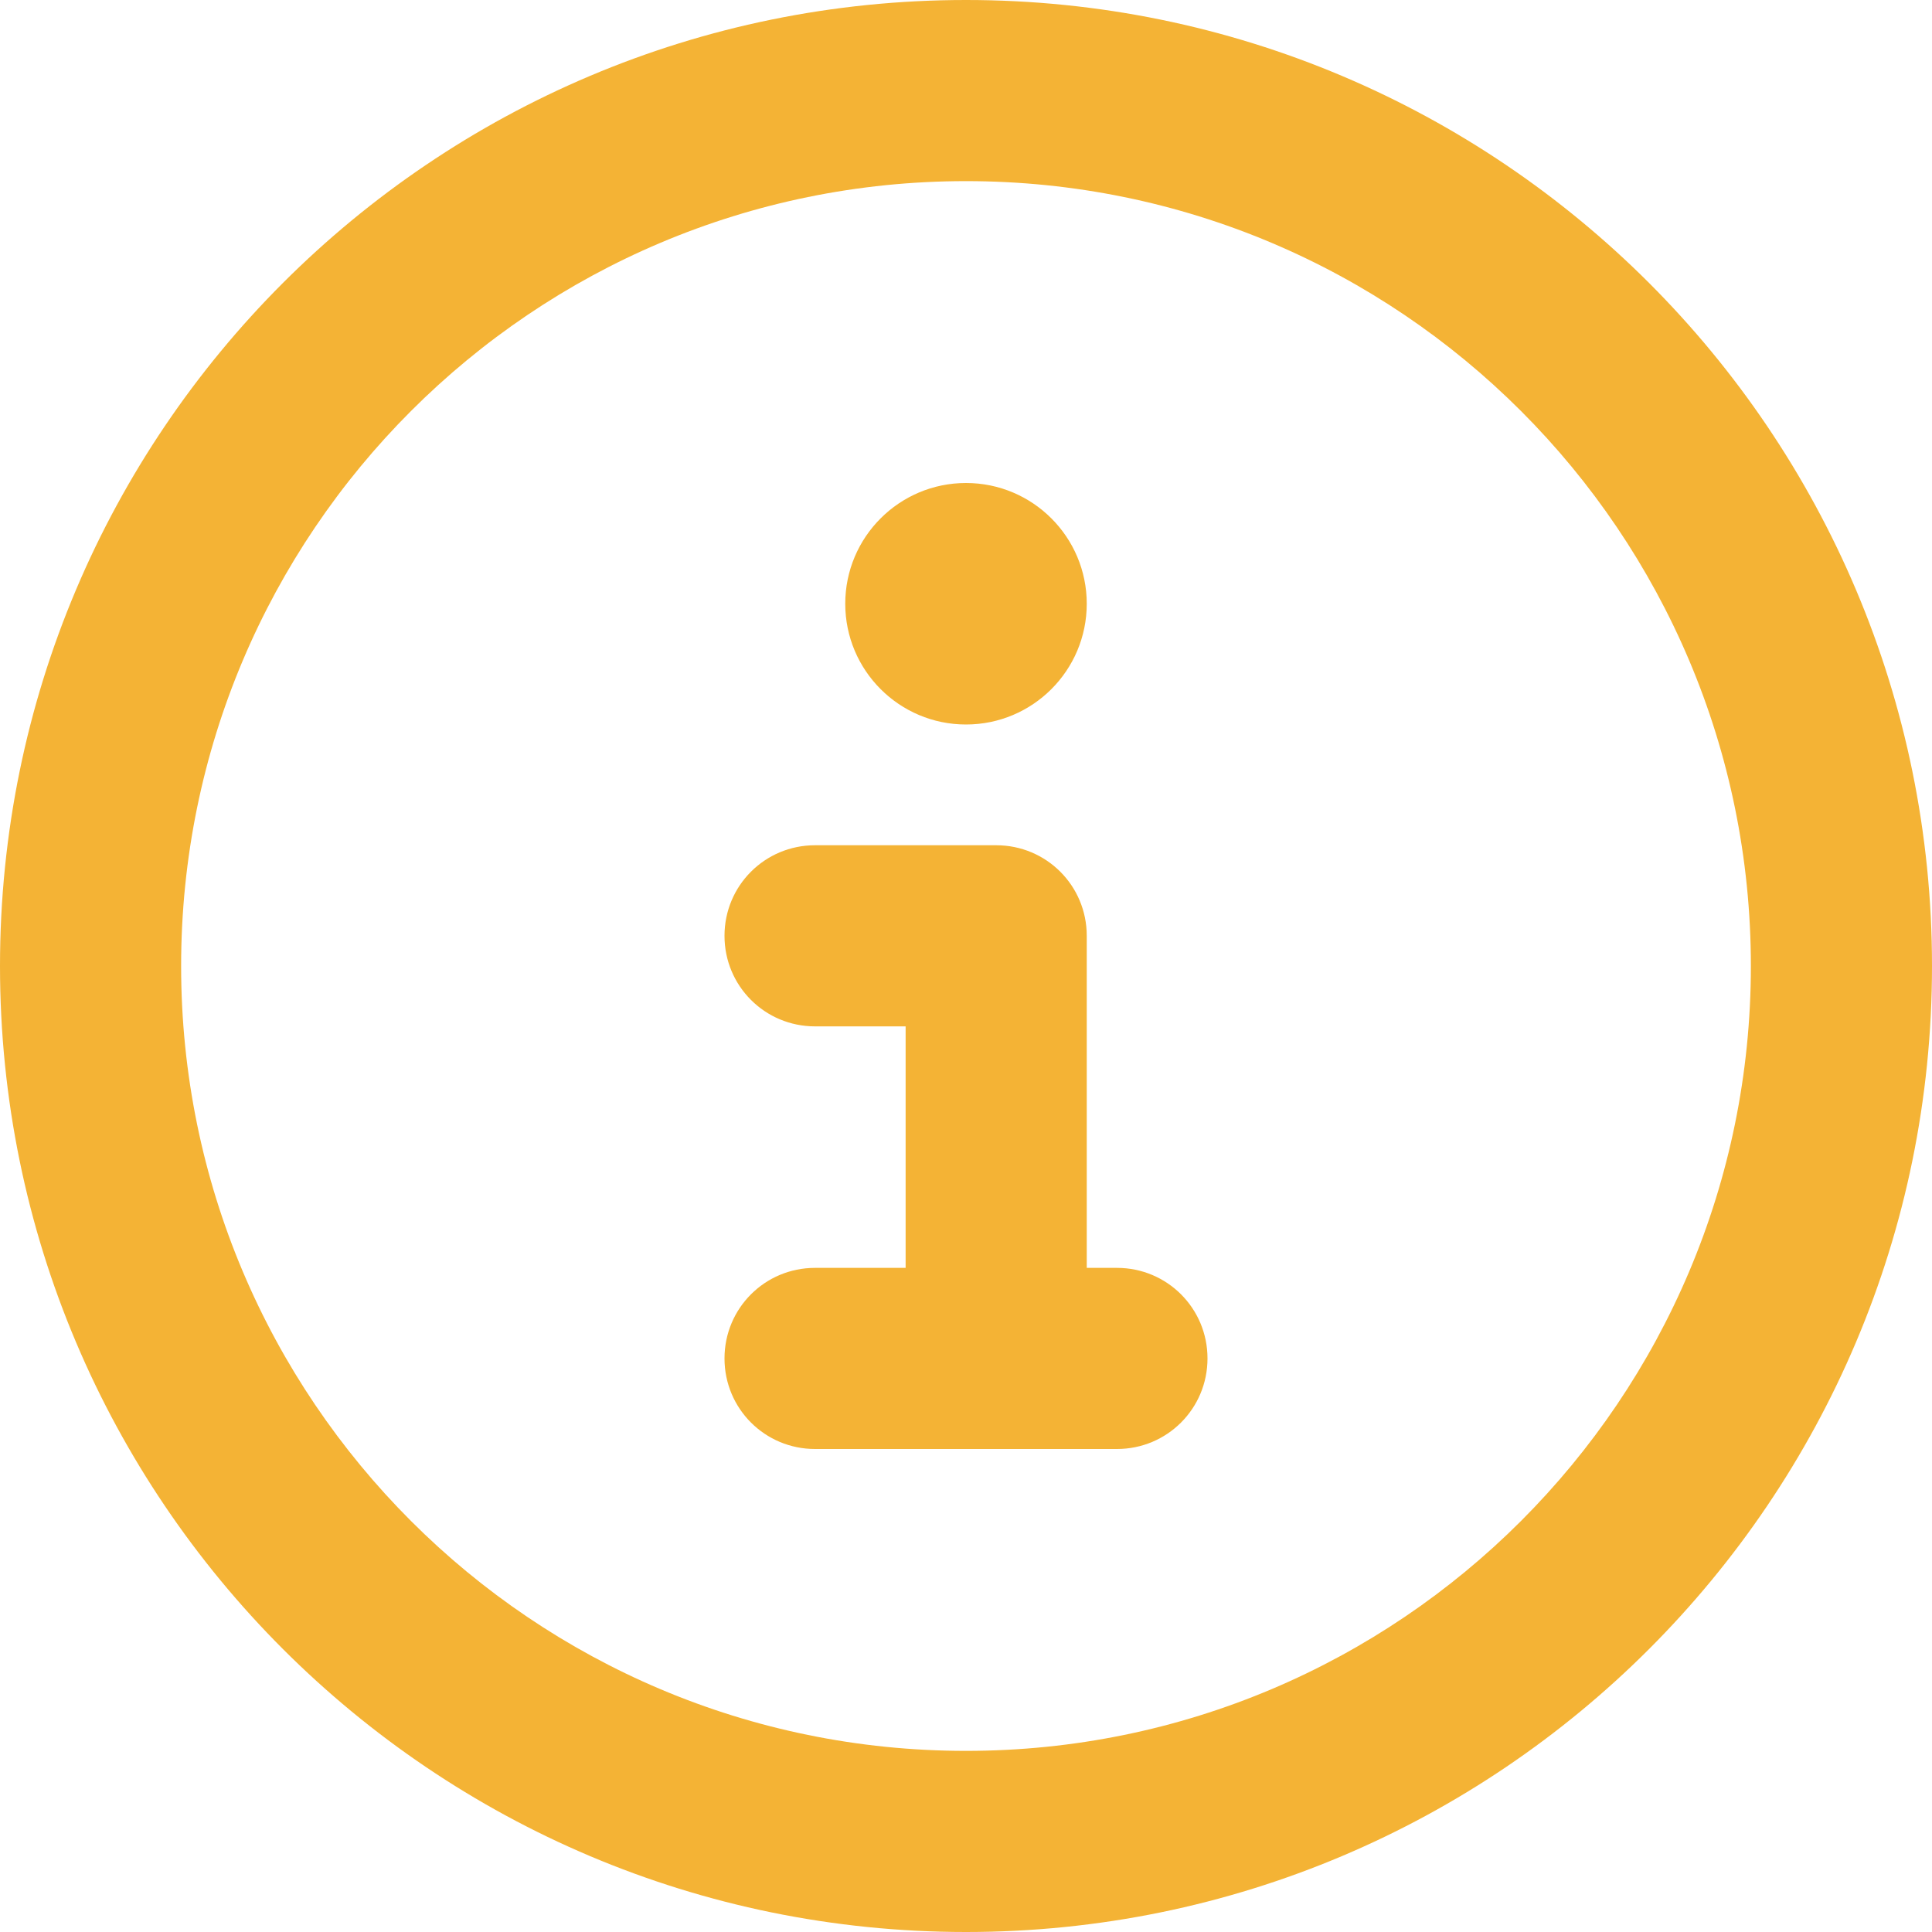
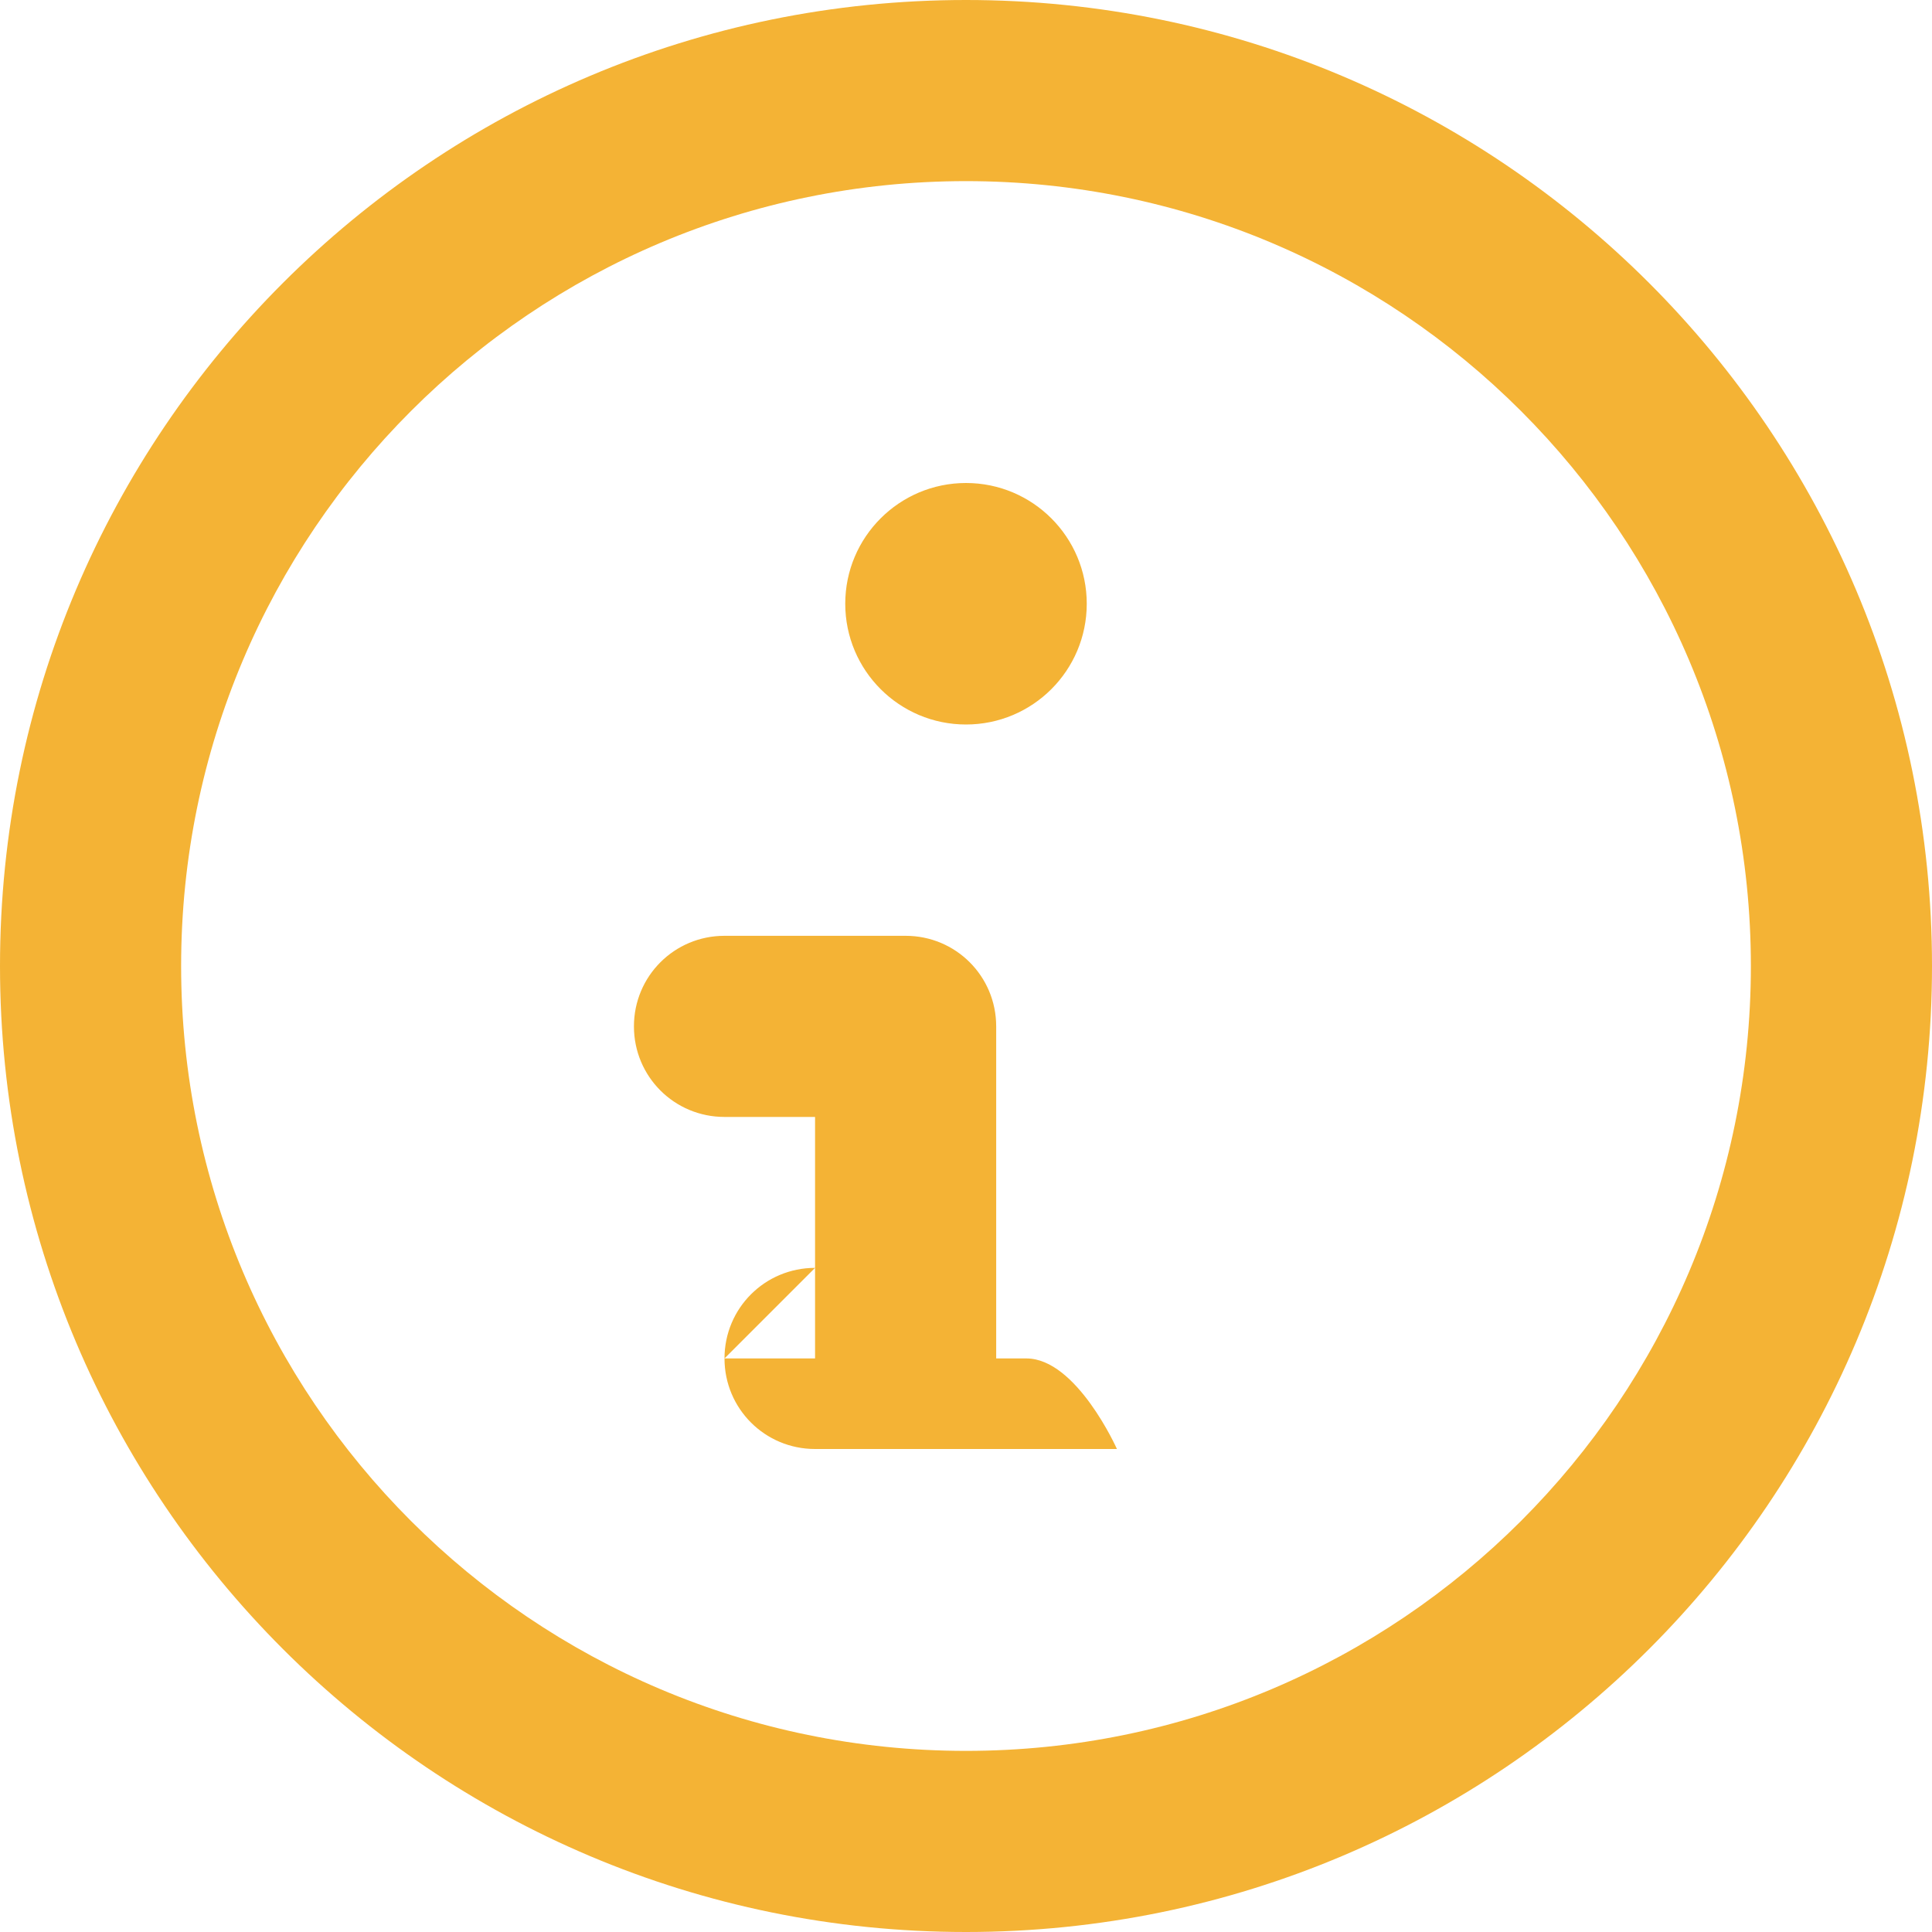
<svg xmlns="http://www.w3.org/2000/svg" id="Layer_1" version="1.1" viewBox="0 0 512 512">
  <defs>
    <style>
      .st0 {
        fill: #f4b335;
      }
    </style>
  </defs>
-   <path class="st0" d="M256,48c114.88,0,208,93.12,208,208s-93.12,208-208,208S48,370.88,48,256,141.12,48,256,48ZM256,512c141.38,0,256-114.62,256-256S397.38,0,256,0,0,114.62,0,256s114.62,256,256,256ZM216,336c-13.3,0-24,10.7-24,24s10.7,24,24,24h80c13.3,0,24-10.7,24-24s-10.7-24-24-24h-8v-88c0-13.3-10.7-24-24-24h-48c-13.3,0-24,10.7-24,24s10.7,24,24,24h24v64h-24ZM256,192c17.67,0,32-14.33,32-32s-14.33-32-32-32-32,14.33-32,32,14.33,32,32,32Z" />
+   <path class="st0" d="M256,48c114.88,0,208,93.12,208,208s-93.12,208-208,208S48,370.88,48,256,141.12,48,256,48ZM256,512c141.38,0,256-114.62,256-256S397.38,0,256,0,0,114.62,0,256s114.62,256,256,256ZM216,336c-13.3,0-24,10.7-24,24s10.7,24,24,24h80s-10.7-24-24-24h-8v-88c0-13.3-10.7-24-24-24h-48c-13.3,0-24,10.7-24,24s10.7,24,24,24h24v64h-24ZM256,192c17.67,0,32-14.33,32-32s-14.33-32-32-32-32,14.33-32,32,14.33,32,32,32Z" />
</svg>